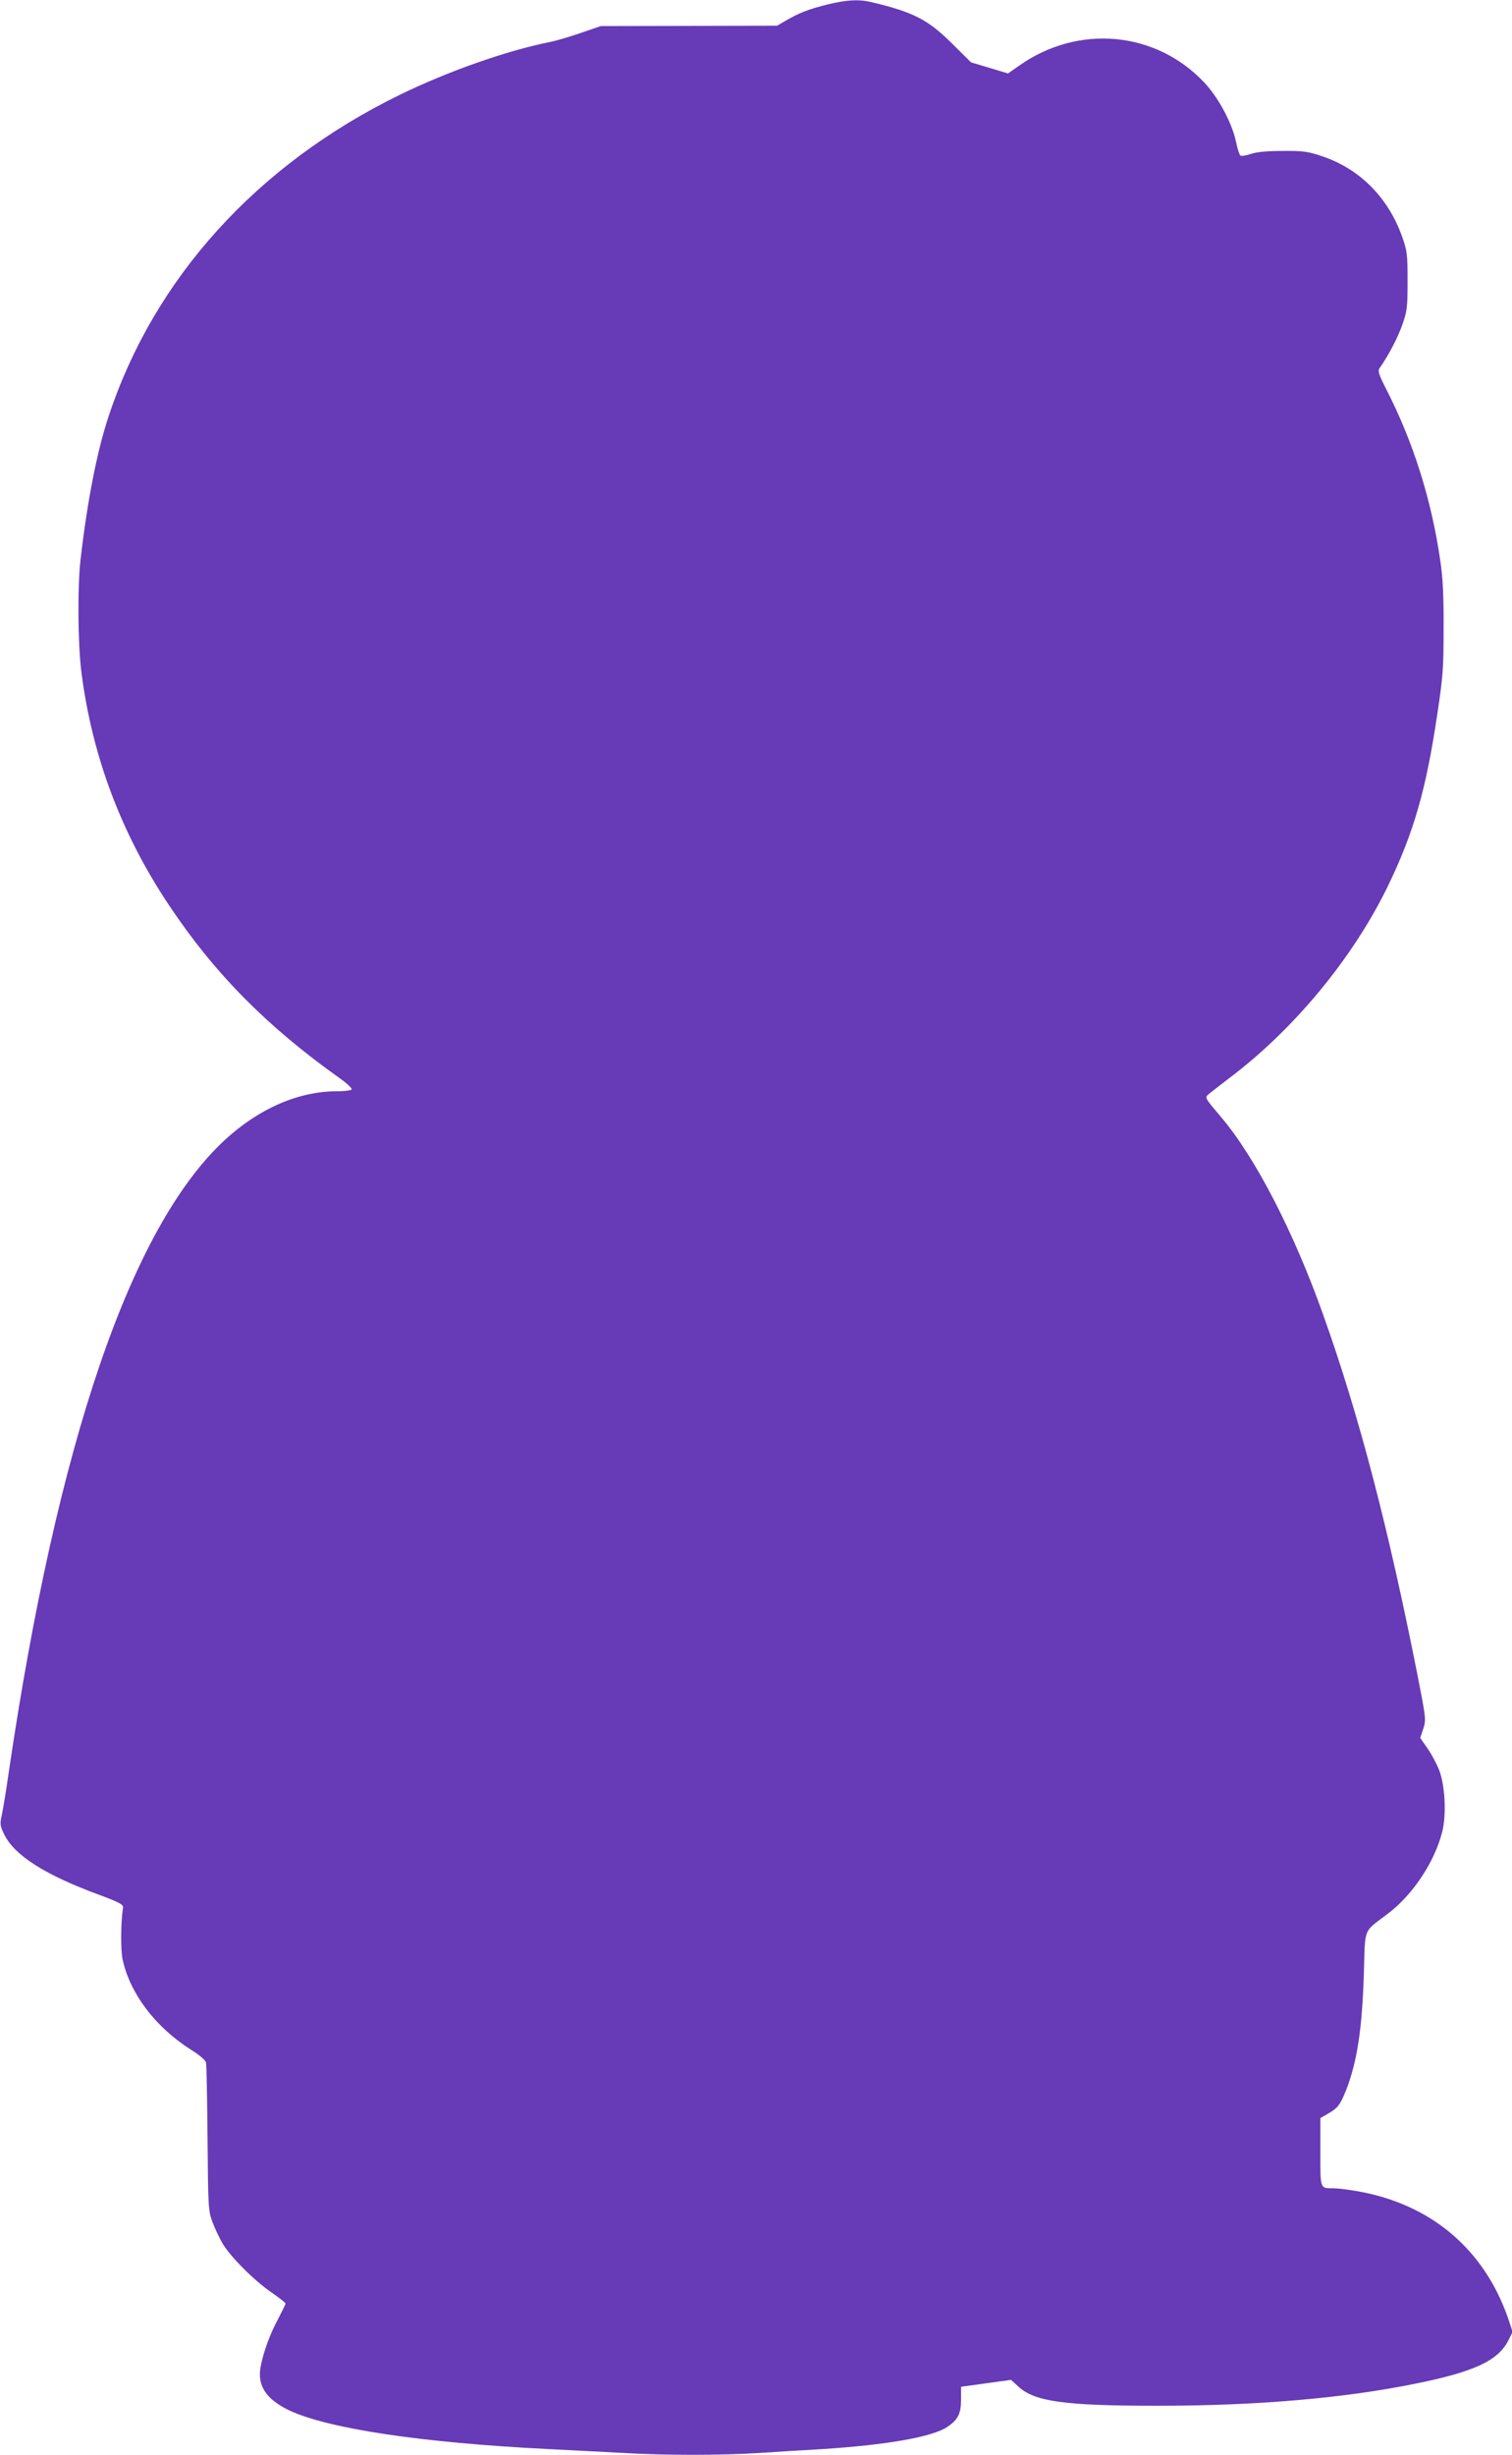
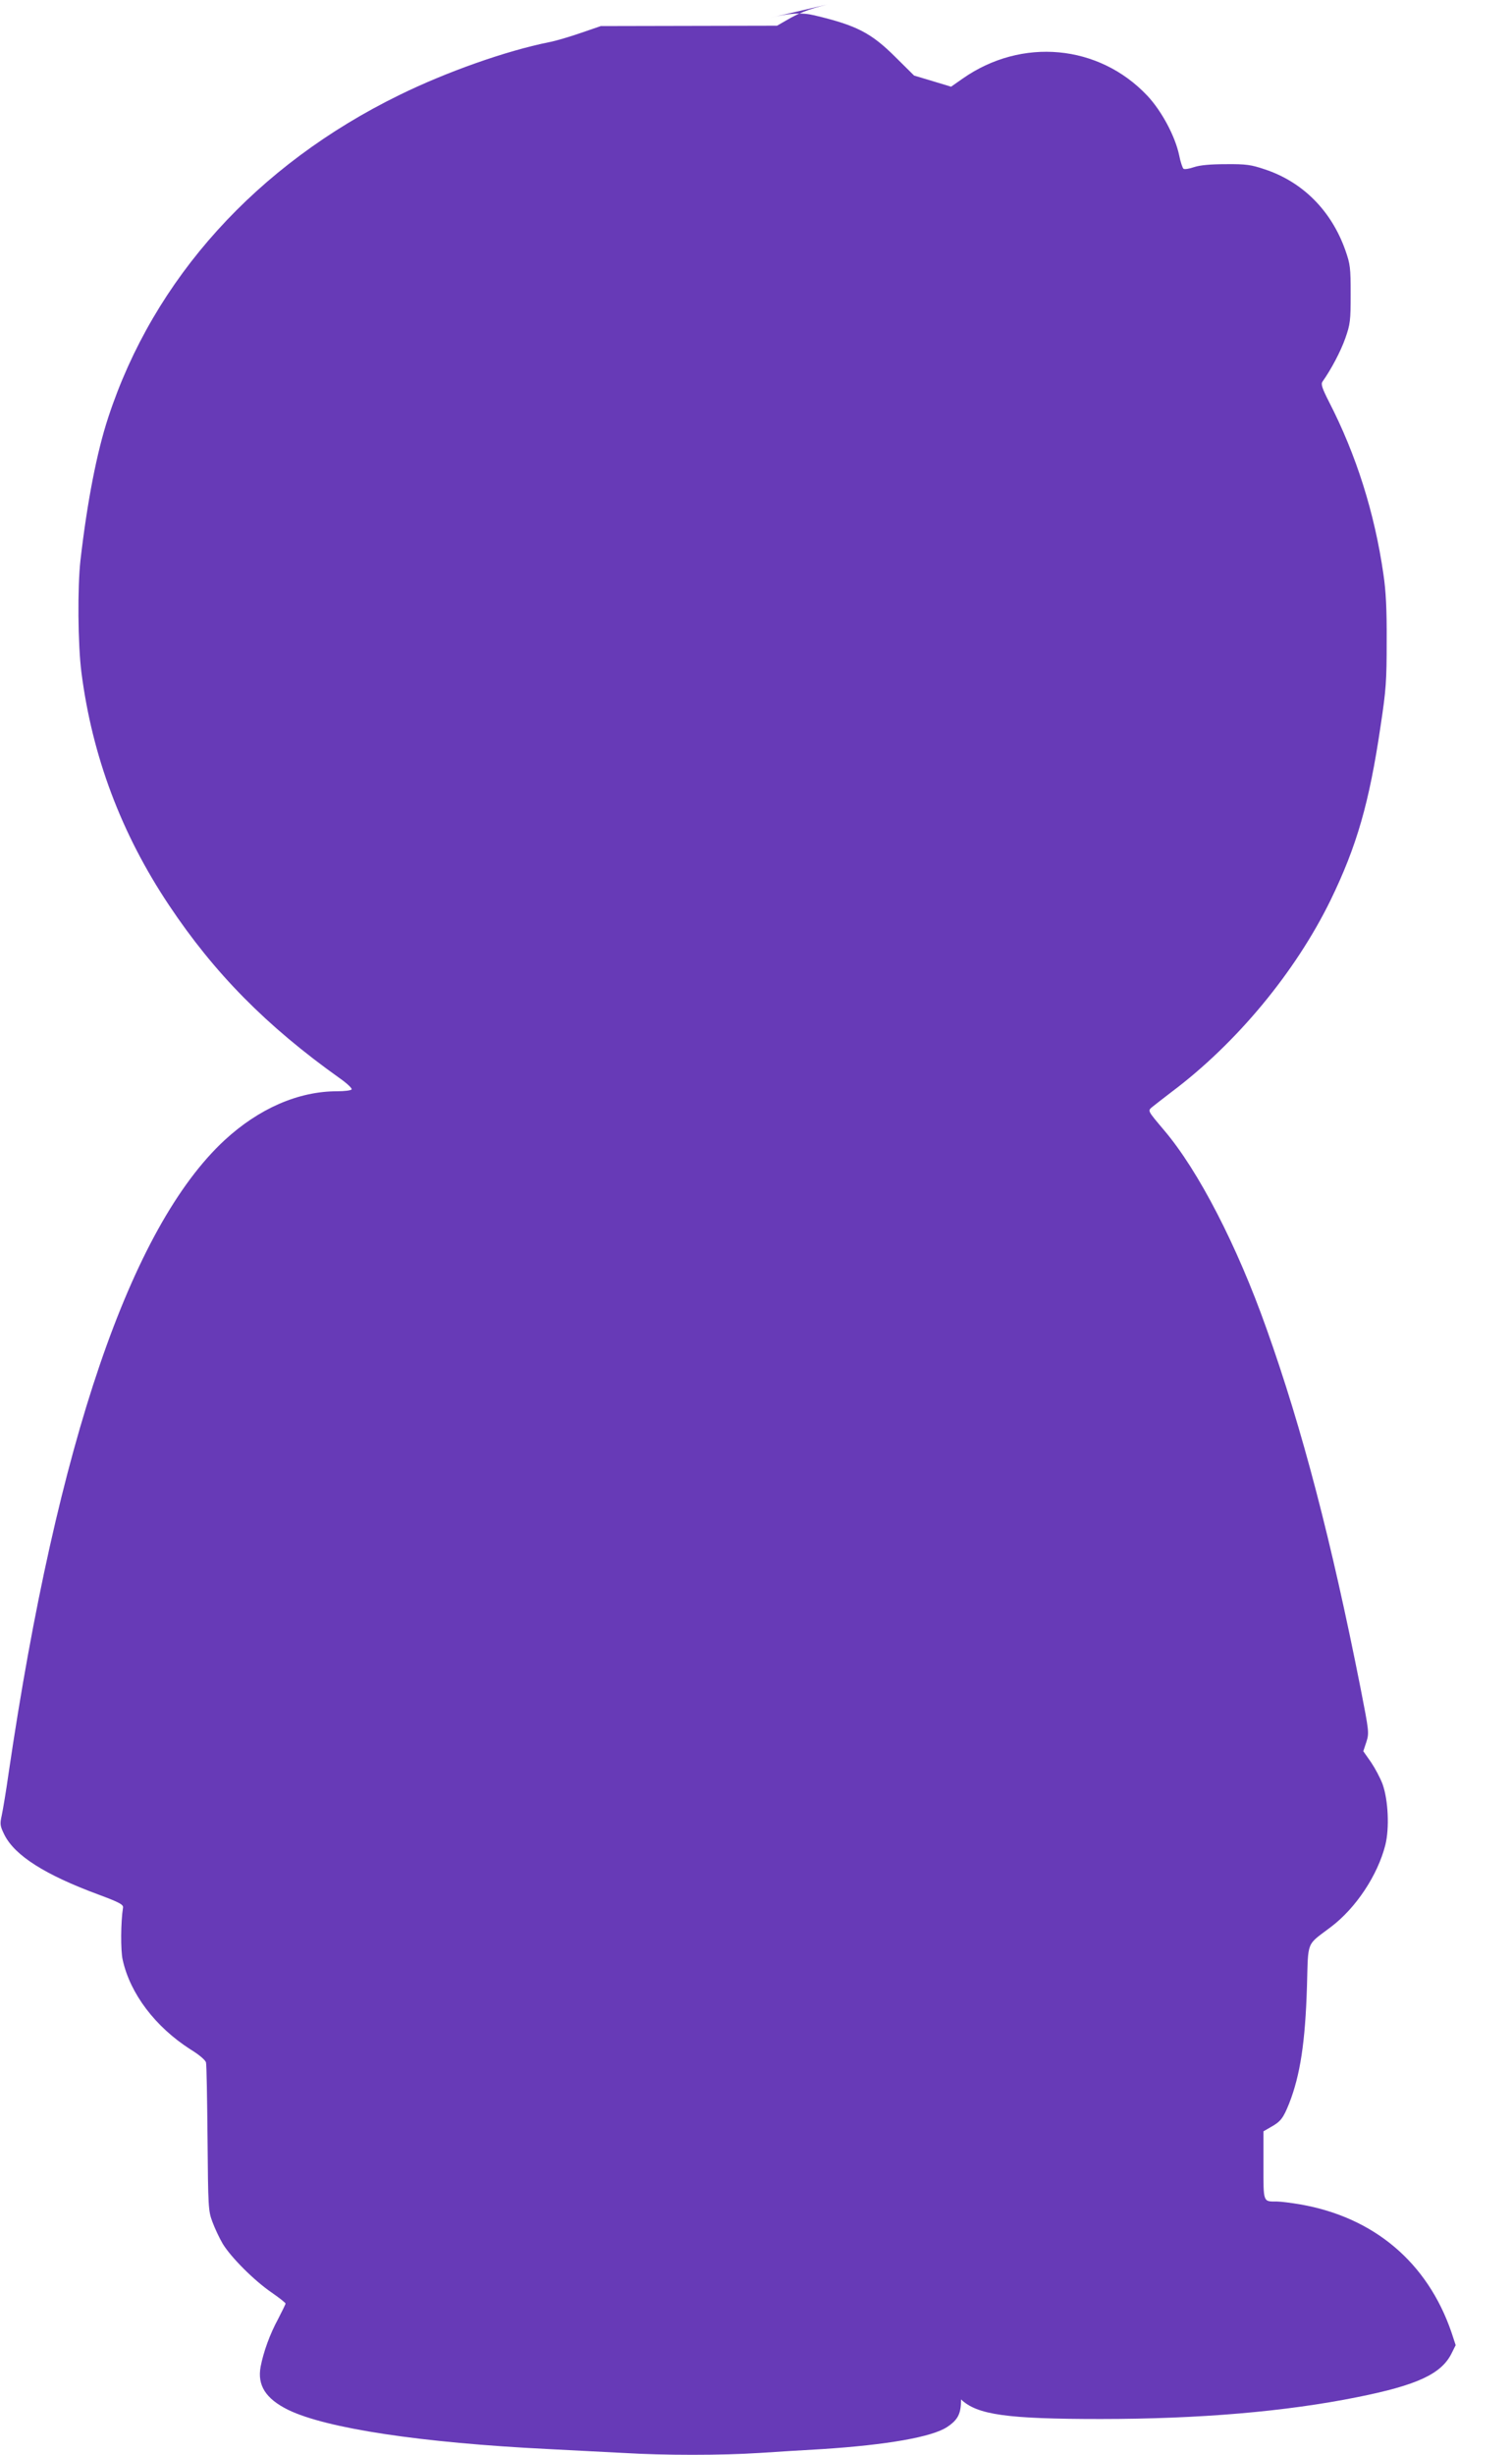
<svg xmlns="http://www.w3.org/2000/svg" version="1.0" width="789pt" height="1280pt" viewBox="0 0 789 1280" preserveAspectRatio="xMidYMid meet">
  <g transform="translate(0,1280) scale(0.1,-0.1)" fill="#673ab7" stroke="none">
-     <path d="M4315 12776 c-99 -25 -147 -44 -215 -84 l-45 -26 -460 -1 -460 -1 -105 -36 c-58 -20 -132 -42 -165 -48 -224 -45 -533 -154 -780 -275 -745 -364 -1283 -958 -1520 -1681 -60 -182 -110 -441 -145 -744 -16 -142 -14 -438 5 -587 56 -435 207 -839 457 -1213 236 -354 508 -630 892 -903 37 -26 64 -52 61 -57 -3 -6 -38 -10 -76 -10 -202 0 -408 -90 -587 -255 -490 -454 -873 -1576 -1127 -3300 -13 -93 -30 -193 -36 -221 -10 -46 -9 -54 14 -101 55 -109 213 -209 492 -312 108 -40 129 -52 127 -67 -12 -75 -13 -223 -2 -272 39 -178 171 -351 354 -468 46 -28 78 -56 81 -68 3 -12 6 -190 8 -396 3 -358 4 -378 25 -434 12 -33 36 -84 54 -115 43 -71 165 -193 256 -255 39 -27 72 -53 72 -57 0 -4 -18 -40 -39 -81 -43 -79 -76 -171 -91 -248 -18 -97 26 -167 143 -225 199 -97 693 -172 1362 -205 121 -6 295 -15 387 -20 215 -13 512 -13 713 0 88 6 234 15 325 20 339 22 573 63 652 115 57 38 73 69 73 144 l0 66 130 18 131 18 36 -33 c84 -80 239 -102 728 -102 517 0 968 39 1340 114 310 62 436 120 490 225 l23 46 -22 67 c-125 364 -404 600 -789 667 -47 8 -102 15 -122 15 -73 0 -70 -7 -70 189 l0 177 38 22 c52 29 65 46 96 123 58 148 84 320 93 609 7 245 -5 213 123 310 132 99 246 271 286 429 22 88 15 234 -14 316 -12 33 -40 85 -61 116 l-40 57 16 48 c15 48 14 54 -30 279 -152 768 -304 1352 -491 1876 -154 434 -355 823 -533 1033 -91 108 -88 102 -61 125 13 10 57 45 98 76 340 255 647 626 830 1000 137 282 202 507 261 907 29 191 32 237 32 443 1 167 -4 263 -17 350 -46 320 -142 623 -284 899 -36 71 -43 92 -34 105 46 65 95 158 119 226 26 74 28 92 28 230 0 139 -2 156 -28 230 -73 206 -223 356 -420 421 -71 24 -98 28 -202 27 -81 0 -135 -5 -166 -15 -26 -9 -51 -13 -56 -9 -5 3 -16 35 -23 71 -21 99 -91 230 -166 310 -253 268 -656 305 -964 89 l-60 -42 -96 29 -97 29 -96 95 c-128 128 -205 167 -424 219 -67 16 -129 12 -232 -13z" />
+     <path d="M4315 12776 c-99 -25 -147 -44 -215 -84 l-45 -26 -460 -1 -460 -1 -105 -36 c-58 -20 -132 -42 -165 -48 -224 -45 -533 -154 -780 -275 -745 -364 -1283 -958 -1520 -1681 -60 -182 -110 -441 -145 -744 -16 -142 -14 -438 5 -587 56 -435 207 -839 457 -1213 236 -354 508 -630 892 -903 37 -26 64 -52 61 -57 -3 -6 -38 -10 -76 -10 -202 0 -408 -90 -587 -255 -490 -454 -873 -1576 -1127 -3300 -13 -93 -30 -193 -36 -221 -10 -46 -9 -54 14 -101 55 -109 213 -209 492 -312 108 -40 129 -52 127 -67 -12 -75 -13 -223 -2 -272 39 -178 171 -351 354 -468 46 -28 78 -56 81 -68 3 -12 6 -190 8 -396 3 -358 4 -378 25 -434 12 -33 36 -84 54 -115 43 -71 165 -193 256 -255 39 -27 72 -53 72 -57 0 -4 -18 -40 -39 -81 -43 -79 -76 -171 -91 -248 -18 -97 26 -167 143 -225 199 -97 693 -172 1362 -205 121 -6 295 -15 387 -20 215 -13 512 -13 713 0 88 6 234 15 325 20 339 22 573 63 652 115 57 38 73 69 73 144 c84 -80 239 -102 728 -102 517 0 968 39 1340 114 310 62 436 120 490 225 l23 46 -22 67 c-125 364 -404 600 -789 667 -47 8 -102 15 -122 15 -73 0 -70 -7 -70 189 l0 177 38 22 c52 29 65 46 96 123 58 148 84 320 93 609 7 245 -5 213 123 310 132 99 246 271 286 429 22 88 15 234 -14 316 -12 33 -40 85 -61 116 l-40 57 16 48 c15 48 14 54 -30 279 -152 768 -304 1352 -491 1876 -154 434 -355 823 -533 1033 -91 108 -88 102 -61 125 13 10 57 45 98 76 340 255 647 626 830 1000 137 282 202 507 261 907 29 191 32 237 32 443 1 167 -4 263 -17 350 -46 320 -142 623 -284 899 -36 71 -43 92 -34 105 46 65 95 158 119 226 26 74 28 92 28 230 0 139 -2 156 -28 230 -73 206 -223 356 -420 421 -71 24 -98 28 -202 27 -81 0 -135 -5 -166 -15 -26 -9 -51 -13 -56 -9 -5 3 -16 35 -23 71 -21 99 -91 230 -166 310 -253 268 -656 305 -964 89 l-60 -42 -96 29 -97 29 -96 95 c-128 128 -205 167 -424 219 -67 16 -129 12 -232 -13z" />
  </g>
</svg>